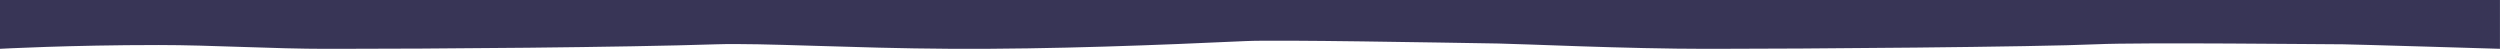
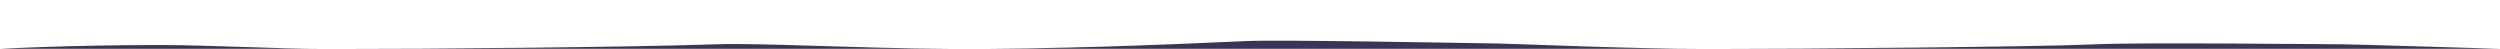
<svg xmlns="http://www.w3.org/2000/svg" id="Layer_1" data-name="Layer 1" viewBox="0 0 1024 20">
-   <path style="fill:#383556;" d="M-.028,19.991s28.579-1.552,65.093-1.546c21.727.003,46.424,1.565,69.139,1.565,45.333,0,120.778-.607,159.133-1.863,18.771-.615,55.593,1.623,96.311,1.844,41.093.223,86.154-1.576,120.622-3.166,12.988-.599,79.762.622,103.398.998,9.72.155,52.091,2.186,85.869,2.186,40,0,134.466-.753,159.147-1.874,18.229-.828,93.435.011,101.115.011,3.077,0,64.183,1.844,64.183,1.844v-20H-.028Z" />
+   <path style="fill:#383556;" d="M-.028,19.991s28.579-1.552,65.093-1.546c21.727.003,46.424,1.565,69.139,1.565,45.333,0,120.778-.607,159.133-1.863,18.771-.615,55.593,1.623,96.311,1.844,41.093.223,86.154-1.576,120.622-3.166,12.988-.599,79.762.622,103.398.998,9.72.155,52.091,2.186,85.869,2.186,40,0,134.466-.753,159.147-1.874,18.229-.828,93.435.011,101.115.011,3.077,0,64.183,1.844,64.183,1.844H-.028Z" />
</svg>